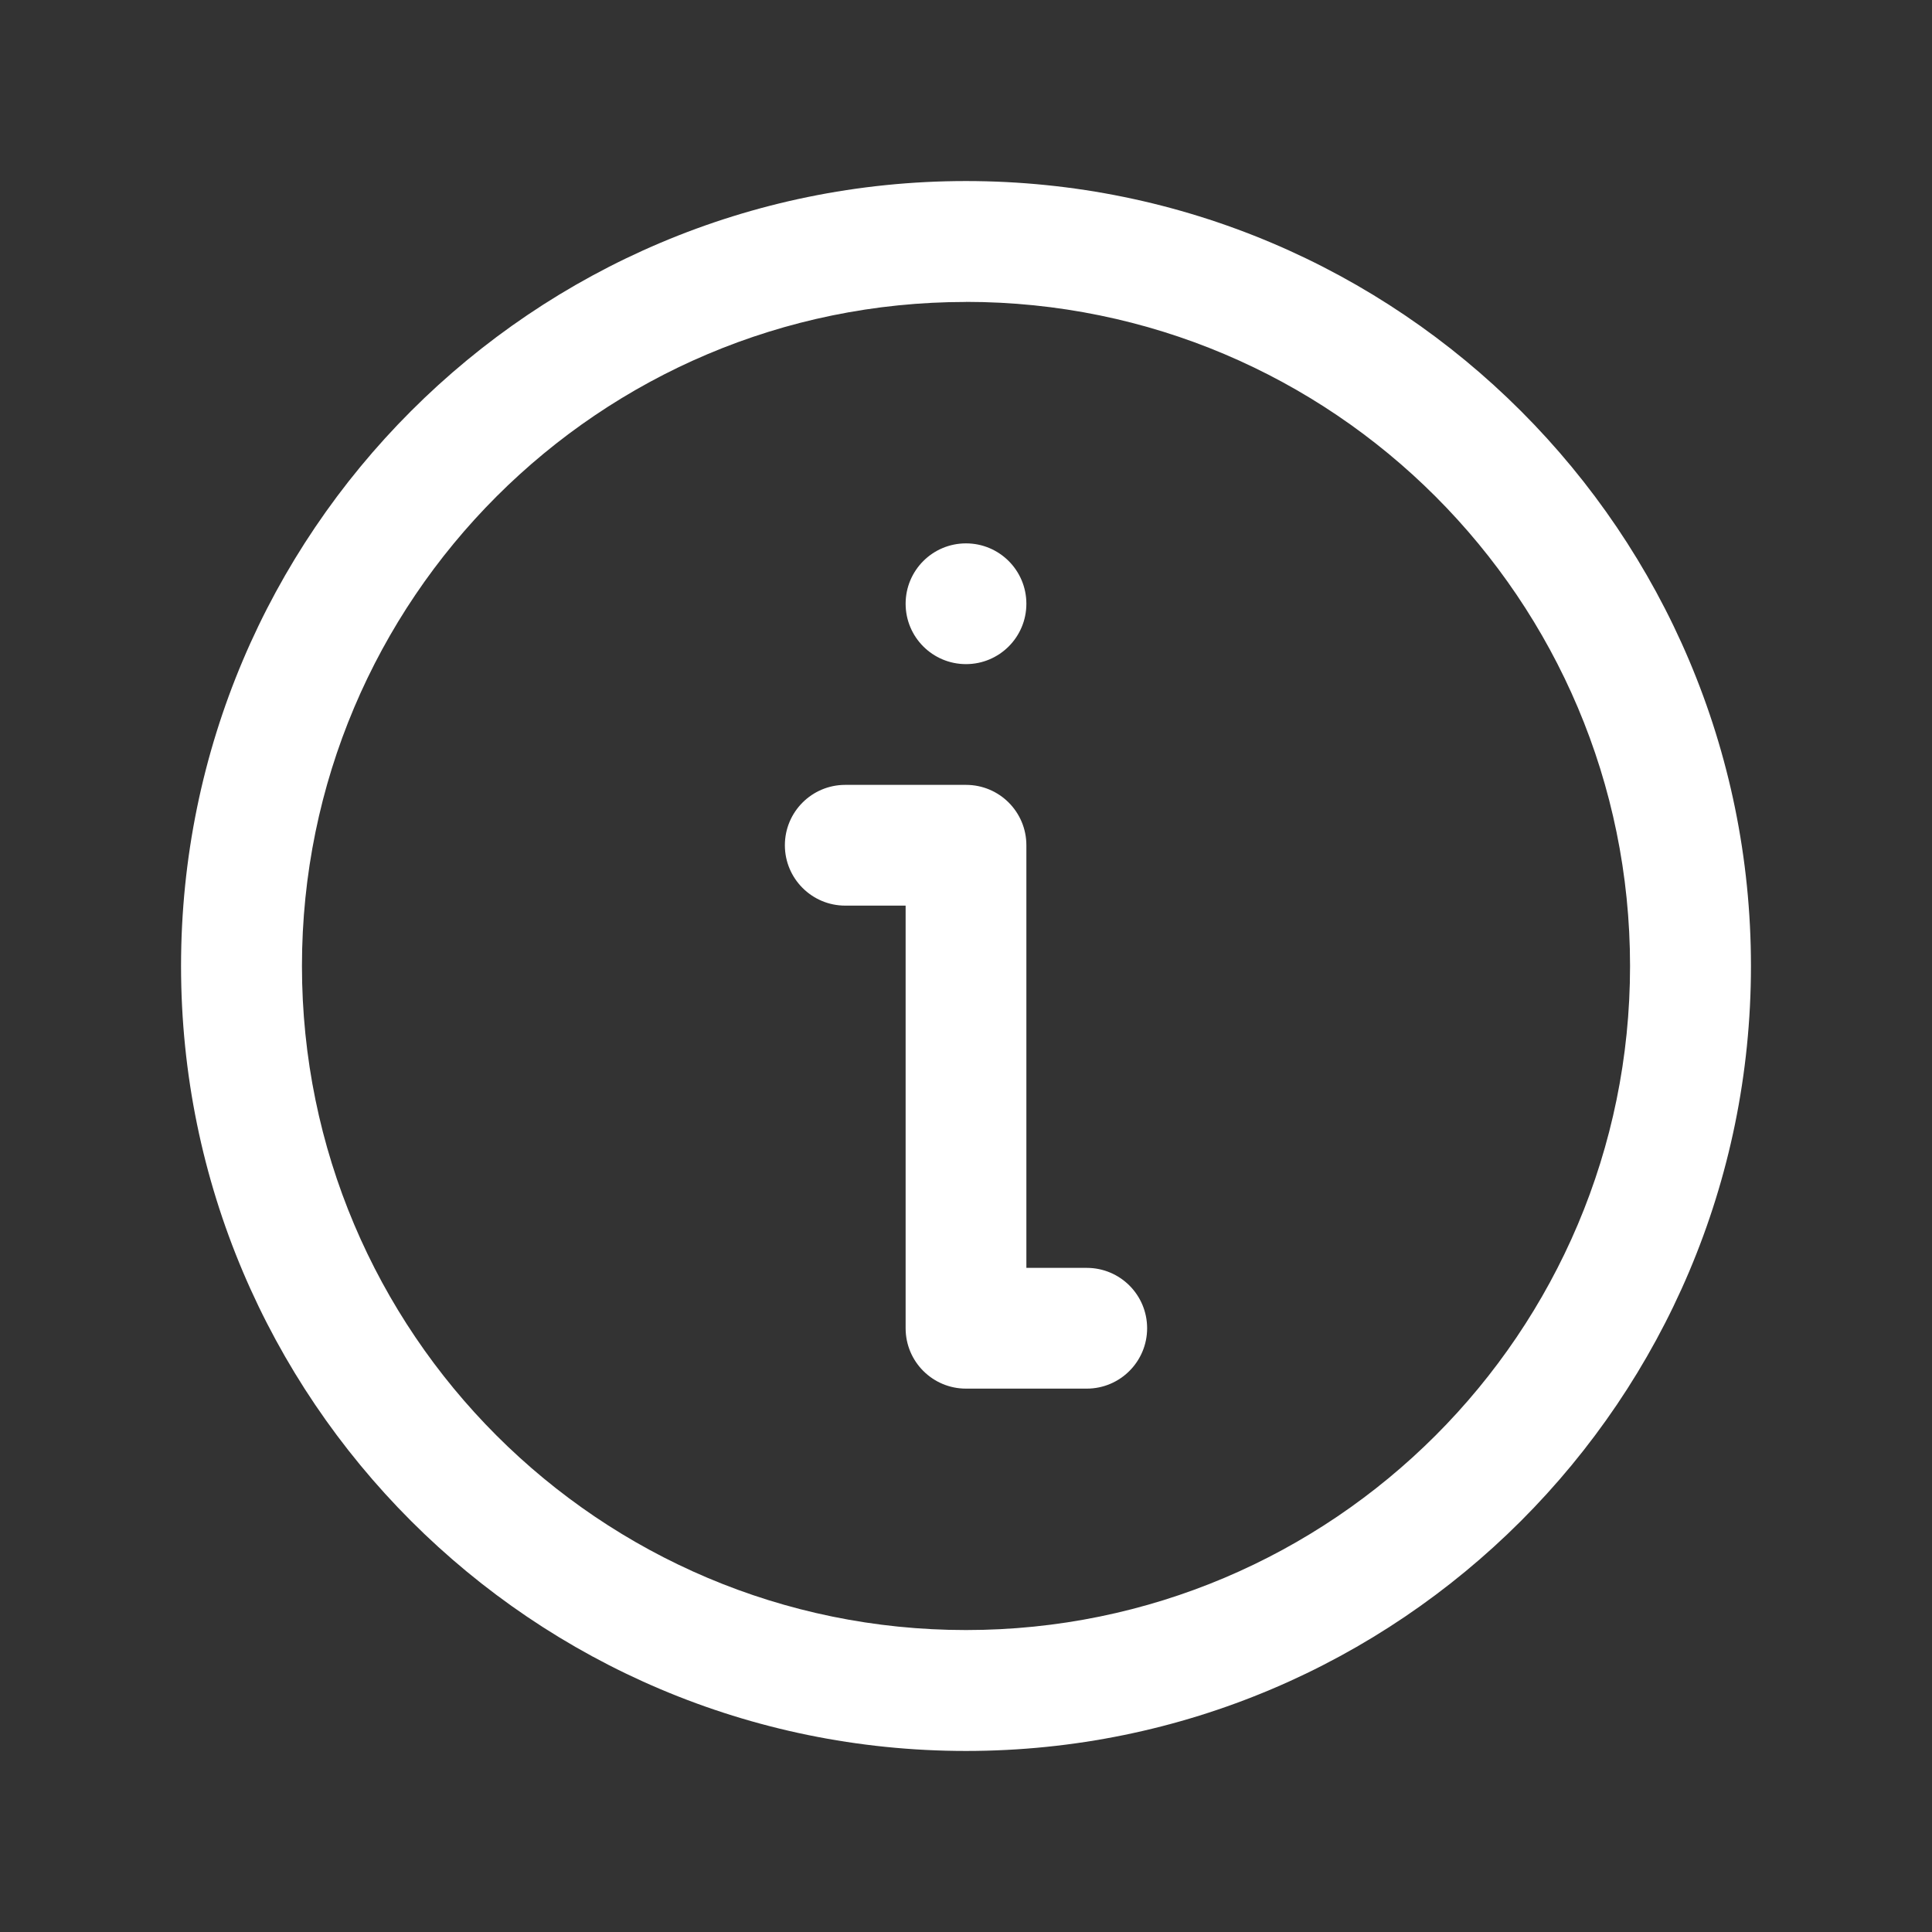
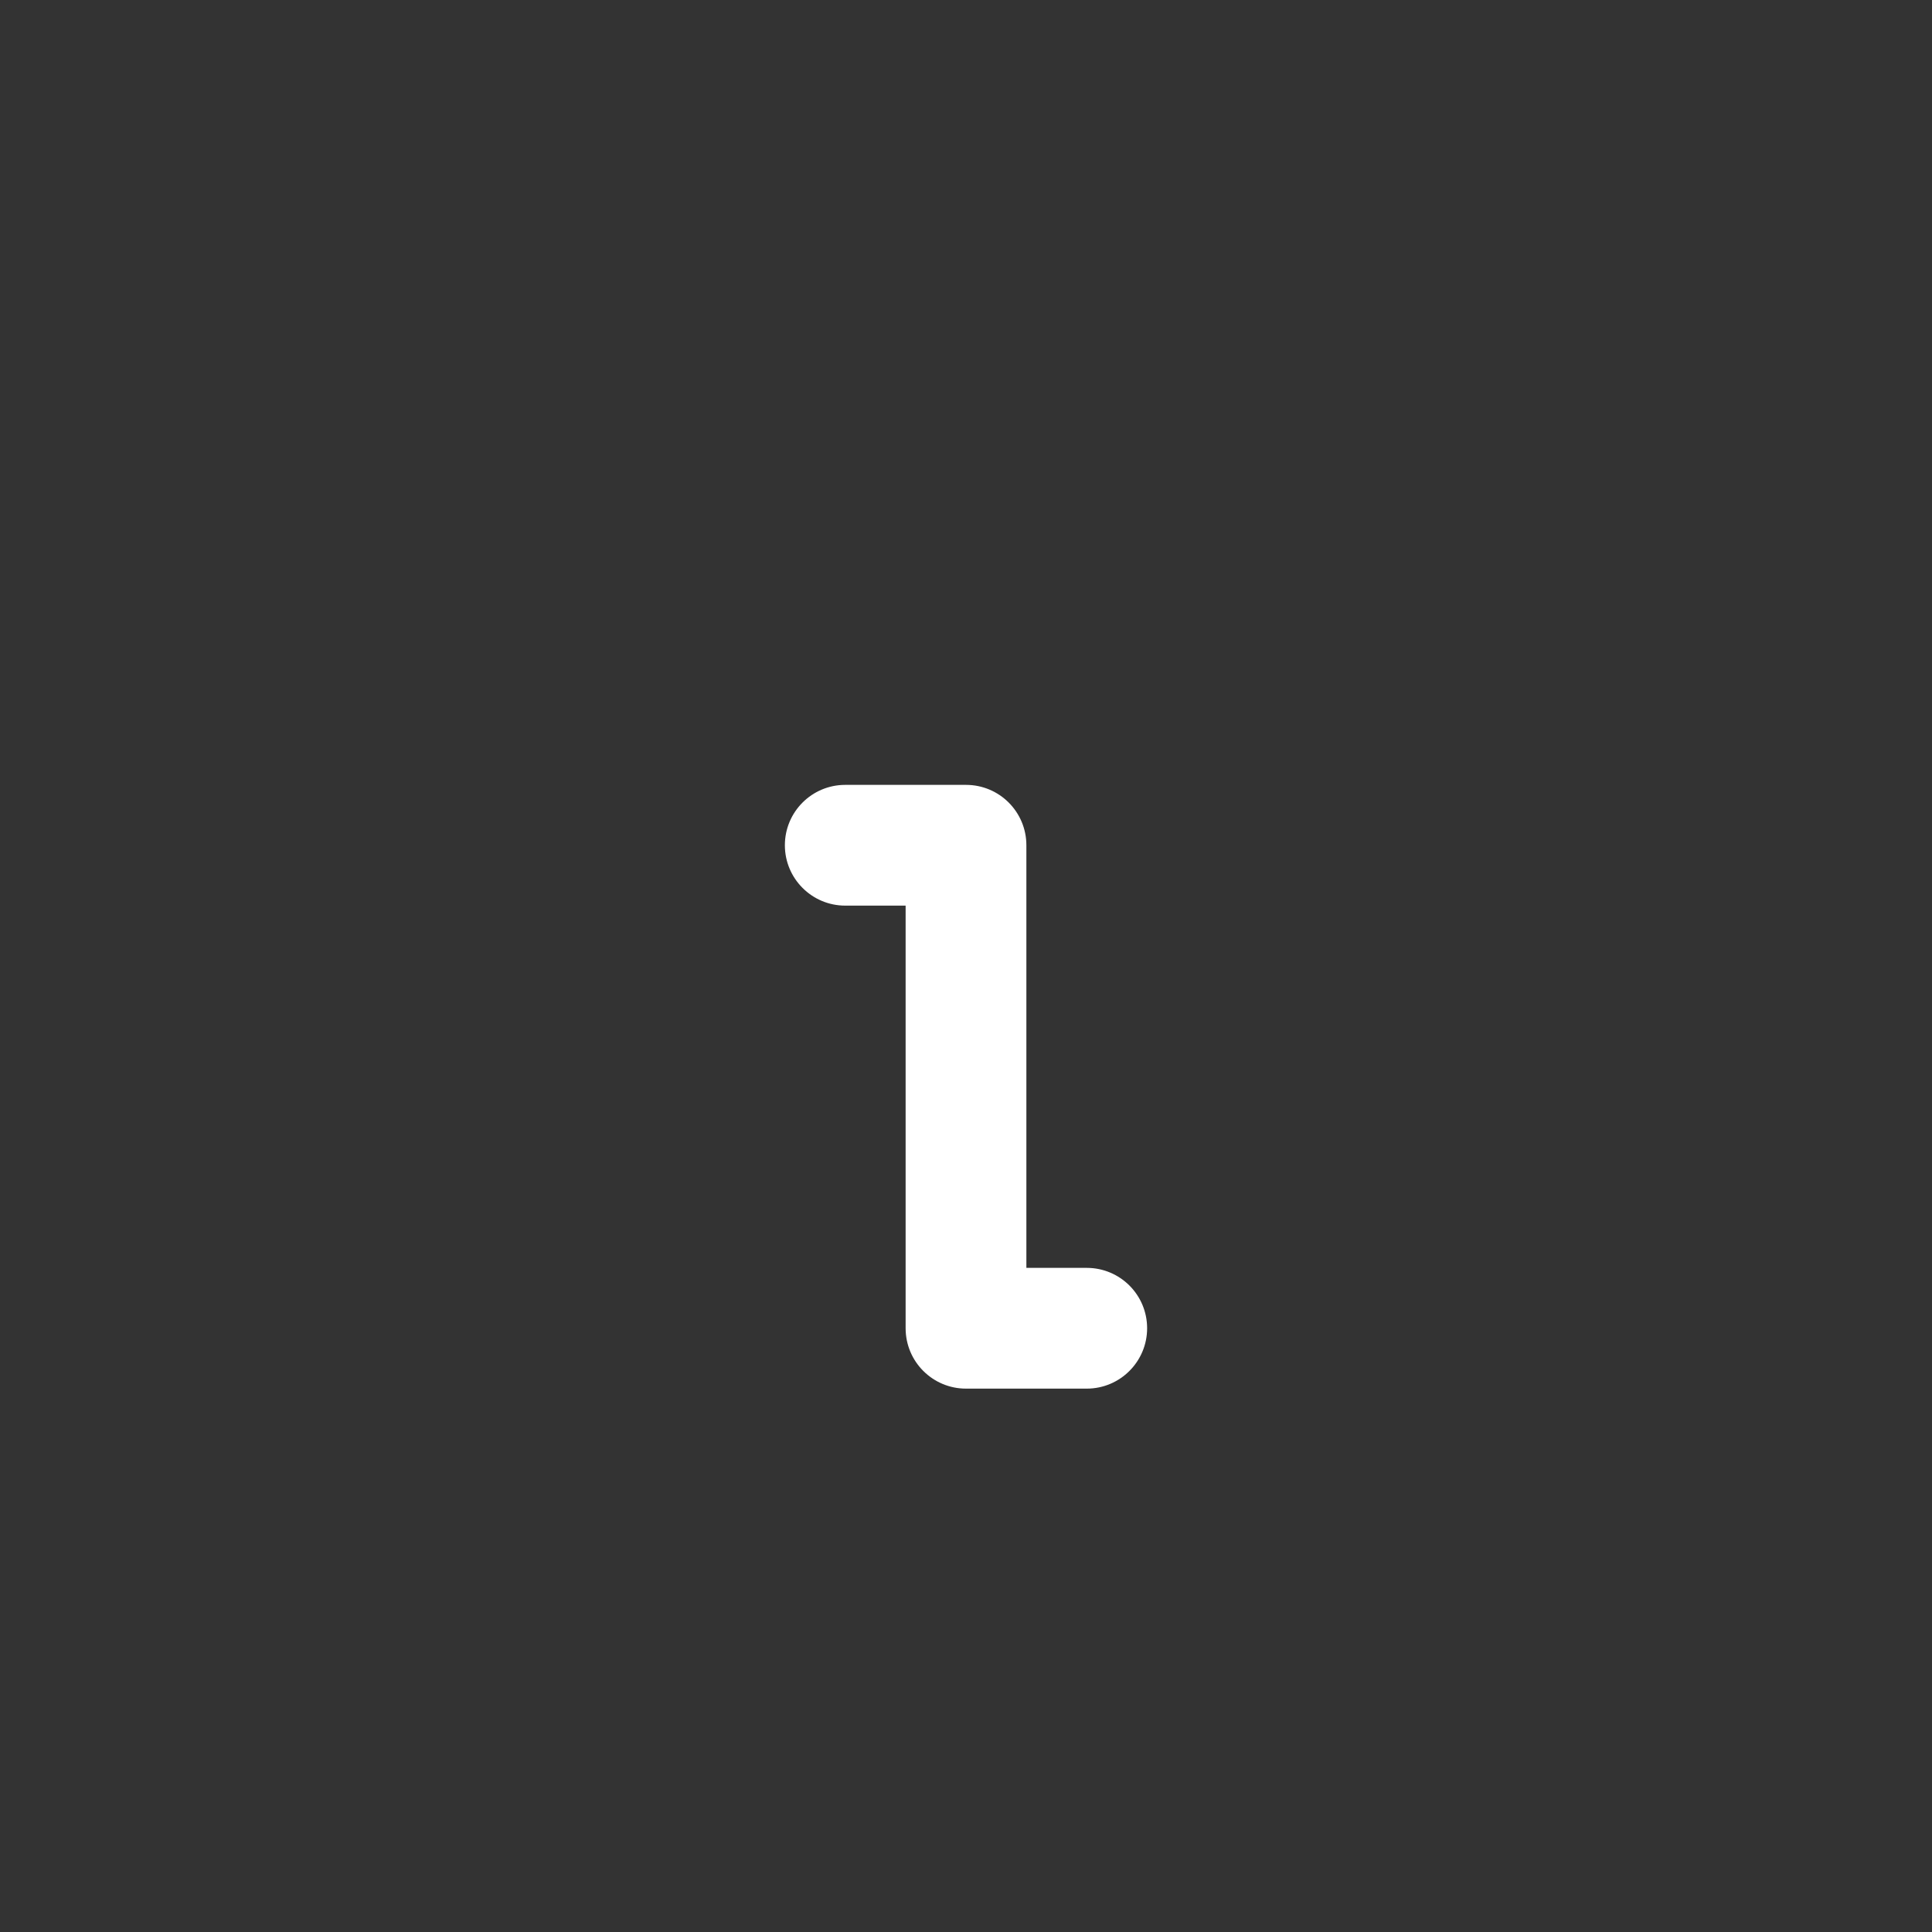
<svg xmlns="http://www.w3.org/2000/svg" fill="#FFFFFF" width="100pt" height="100pt" version="1.1" viewBox="0 0 100 100">
  <rect x="0" y="0" width="100" height="100" fill="#333333" stroke="none" />
  <g fill-rule="evenodd">
-     <path d="m50 9.371c-22.426 0-40.629 18.203-40.629 40.629s18.203 40.629 40.629 40.629 40.629-18.203 40.629-40.629-18.203-40.629-40.629-40.629zm0 6.254c18.977 0.004 34.371 15.398 34.371 34.375s-15.395 34.371-34.371 34.371-34.371-15.395-34.371-34.371 15.395-34.371 34.371-34.371z" />
    <path d="m46.875 46.875h-3.125c-1.727 0-3.125-1.402-3.125-3.125 0-1.727 1.398-3.125 3.125-3.125h6.25c1.727 0 3.125 1.398 3.125 3.125v21.875h3.125c1.727 0 3.125 1.398 3.125 3.125 0 1.723-1.398 3.125-3.125 3.125h-6.25c-1.727 0-3.125-1.398-3.125-3.125z" />
-     <path d="m50 34.375c1.727 0 3.125-1.398 3.125-3.125s-1.398-3.125-3.125-3.125-3.125 1.398-3.125 3.125 1.398 3.125 3.125 3.125z" />
  </g>
</svg>